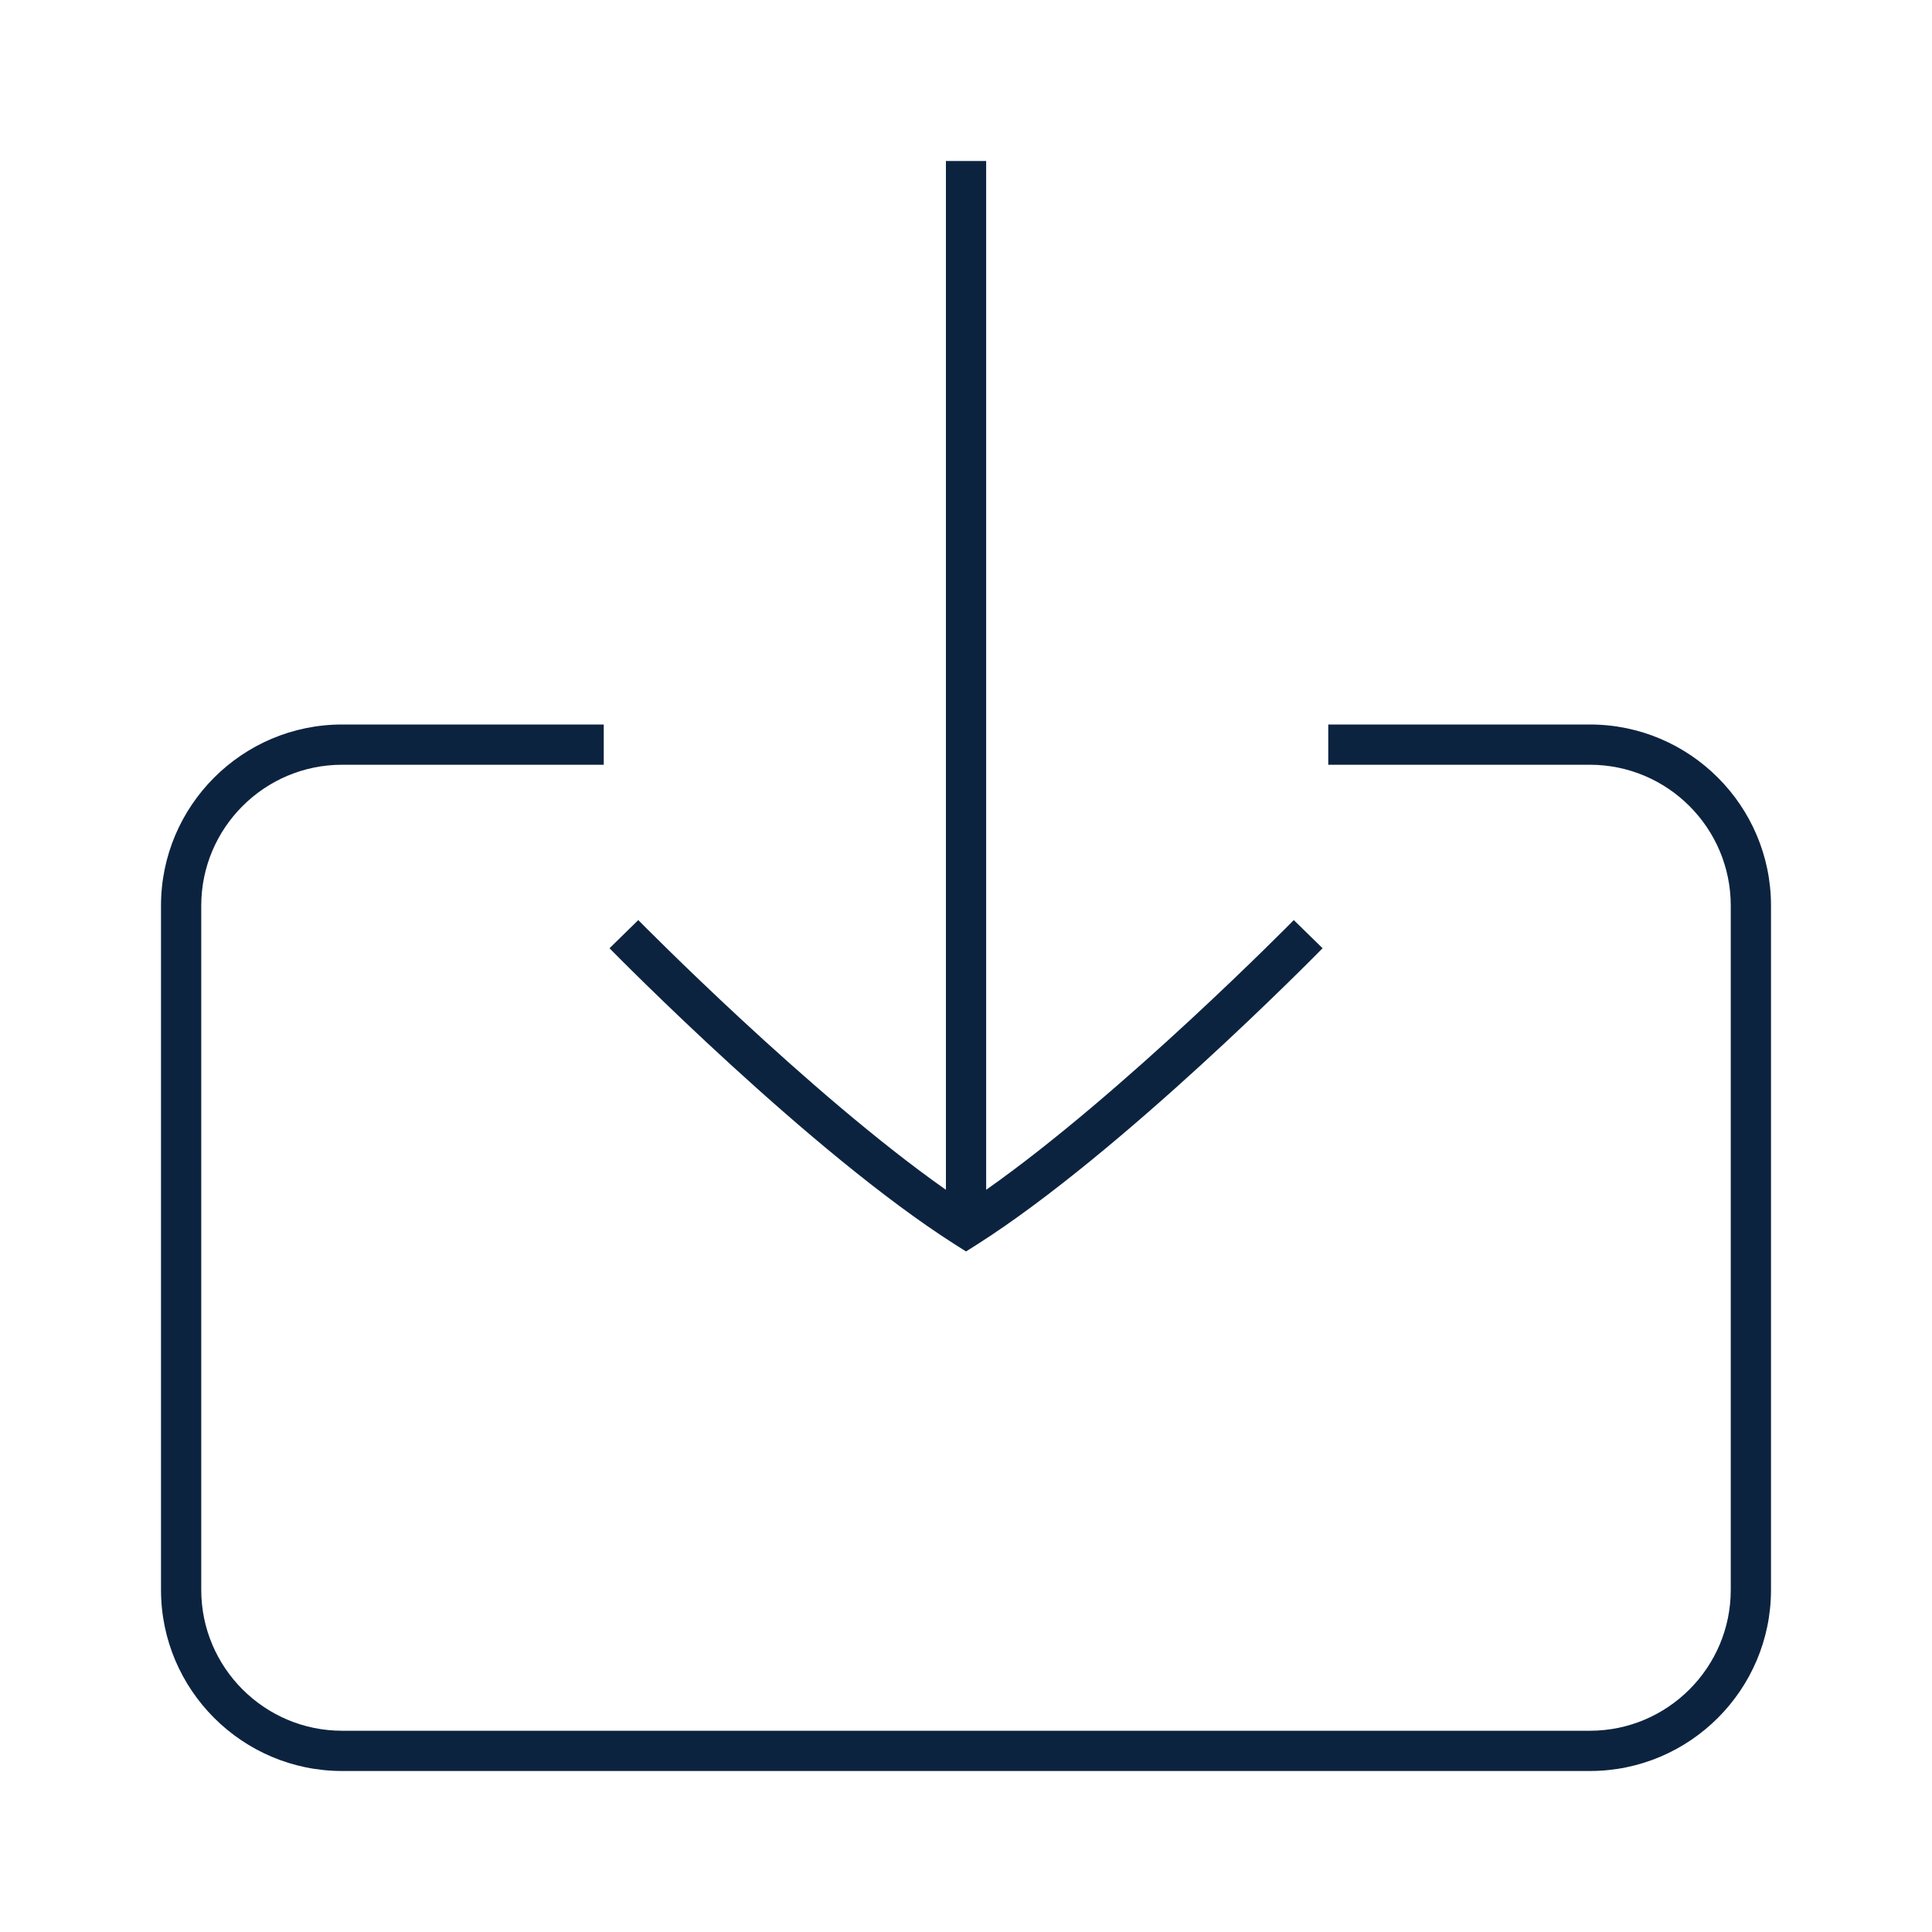
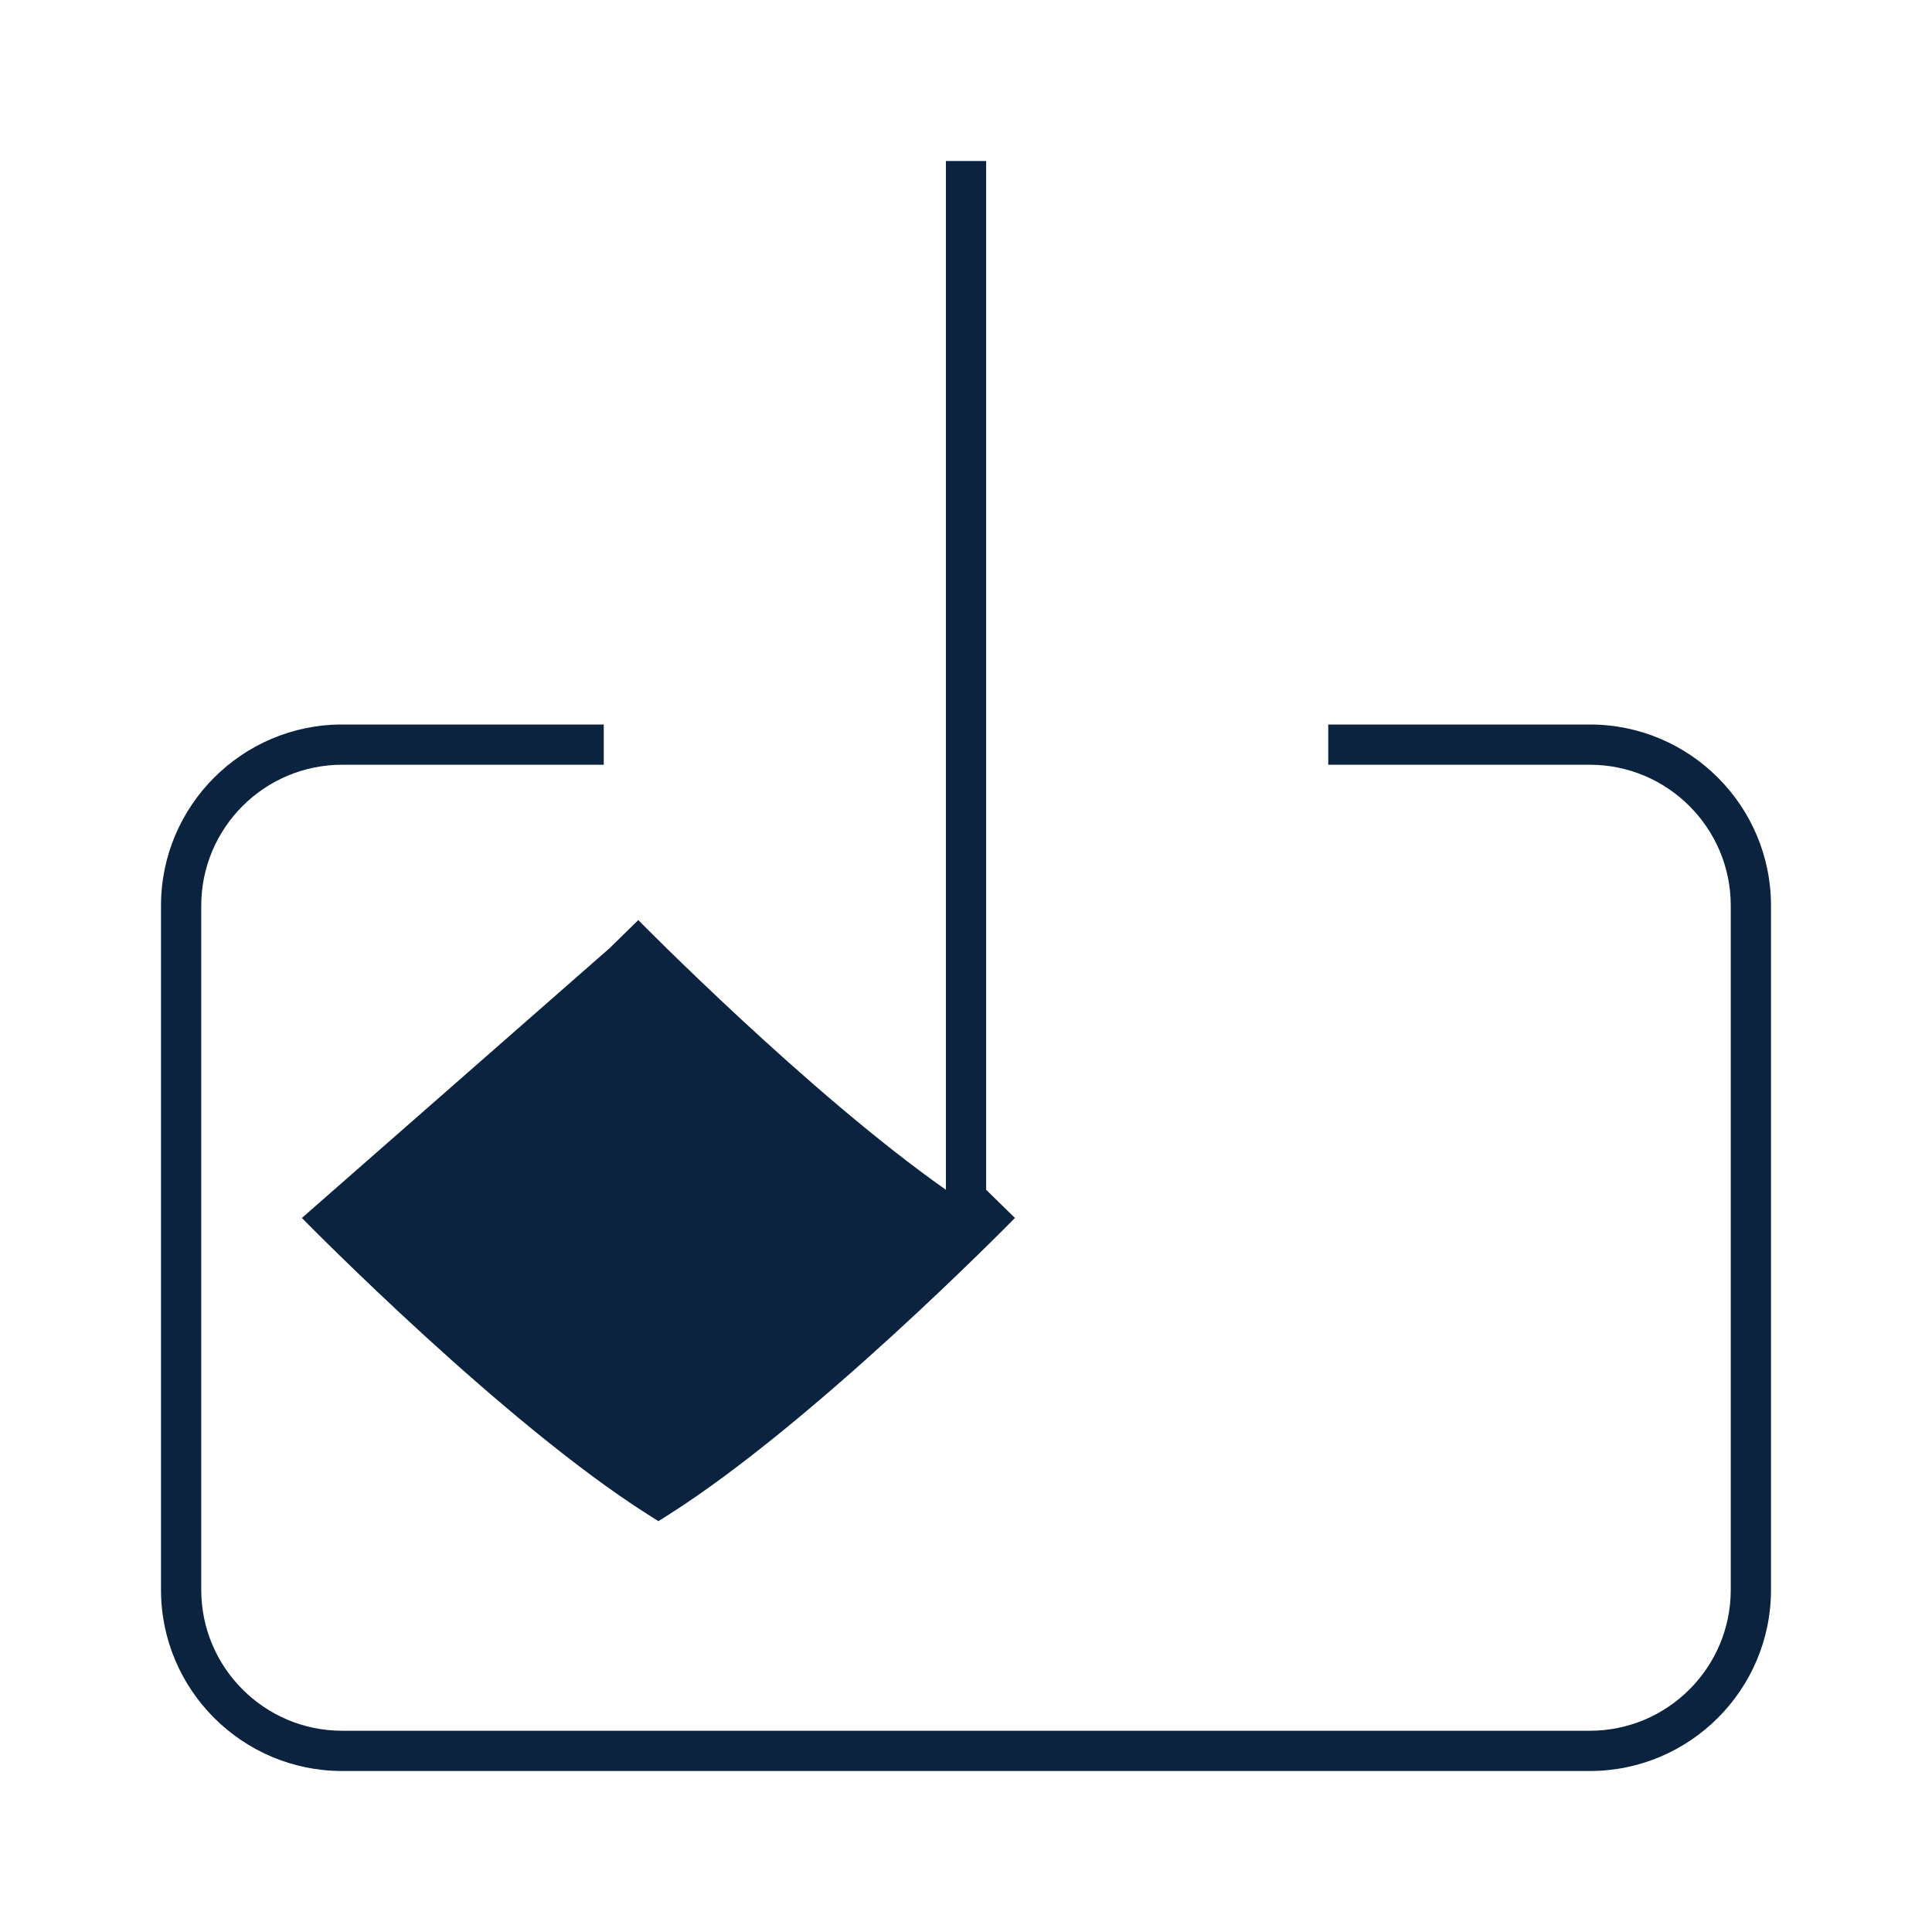
<svg xmlns="http://www.w3.org/2000/svg" id="a" viewBox="0 0 48 48">
  <defs>
    <style>.b{fill:#0c2340;}</style>
  </defs>
-   <path class="b" d="M15.143,23.559l.715-.7c.045,.046,4.245,4.314,7.643,6.701V4h1V29.56c3.398-2.388,7.598-6.655,7.643-6.701l.715,.7c-.203,.206-4.997,5.081-8.589,7.363l-.269,.17-.269-.17c-3.592-2.282-8.386-7.157-8.589-7.363Zm24.357-5.559h-6.5v1h6.5c1.93,0,3.5,1.57,3.5,3.5v17c0,1.93-1.57,3.5-3.5,3.5H8.5c-1.93,0-3.5-1.57-3.5-3.5V22.5c0-1.93,1.57-3.5,3.5-3.5h6.5v-1h-6.5c-2.481,0-4.5,2.019-4.5,4.5v17c0,2.481,2.019,4.5,4.5,4.5h31c2.481,0,4.5-2.019,4.5-4.5V22.5c0-2.481-2.019-4.5-4.5-4.5Z" />
+   <path class="b" d="M15.143,23.559l.715-.7c.045,.046,4.245,4.314,7.643,6.701V4h1V29.56l.715,.7c-.203,.206-4.997,5.081-8.589,7.363l-.269,.17-.269-.17c-3.592-2.282-8.386-7.157-8.589-7.363Zm24.357-5.559h-6.5v1h6.5c1.93,0,3.5,1.57,3.5,3.5v17c0,1.93-1.57,3.5-3.5,3.5H8.5c-1.93,0-3.5-1.57-3.5-3.5V22.5c0-1.93,1.57-3.5,3.5-3.5h6.5v-1h-6.5c-2.481,0-4.5,2.019-4.5,4.5v17c0,2.481,2.019,4.5,4.5,4.5h31c2.481,0,4.5-2.019,4.5-4.5V22.5c0-2.481-2.019-4.5-4.5-4.5Z" />
</svg>